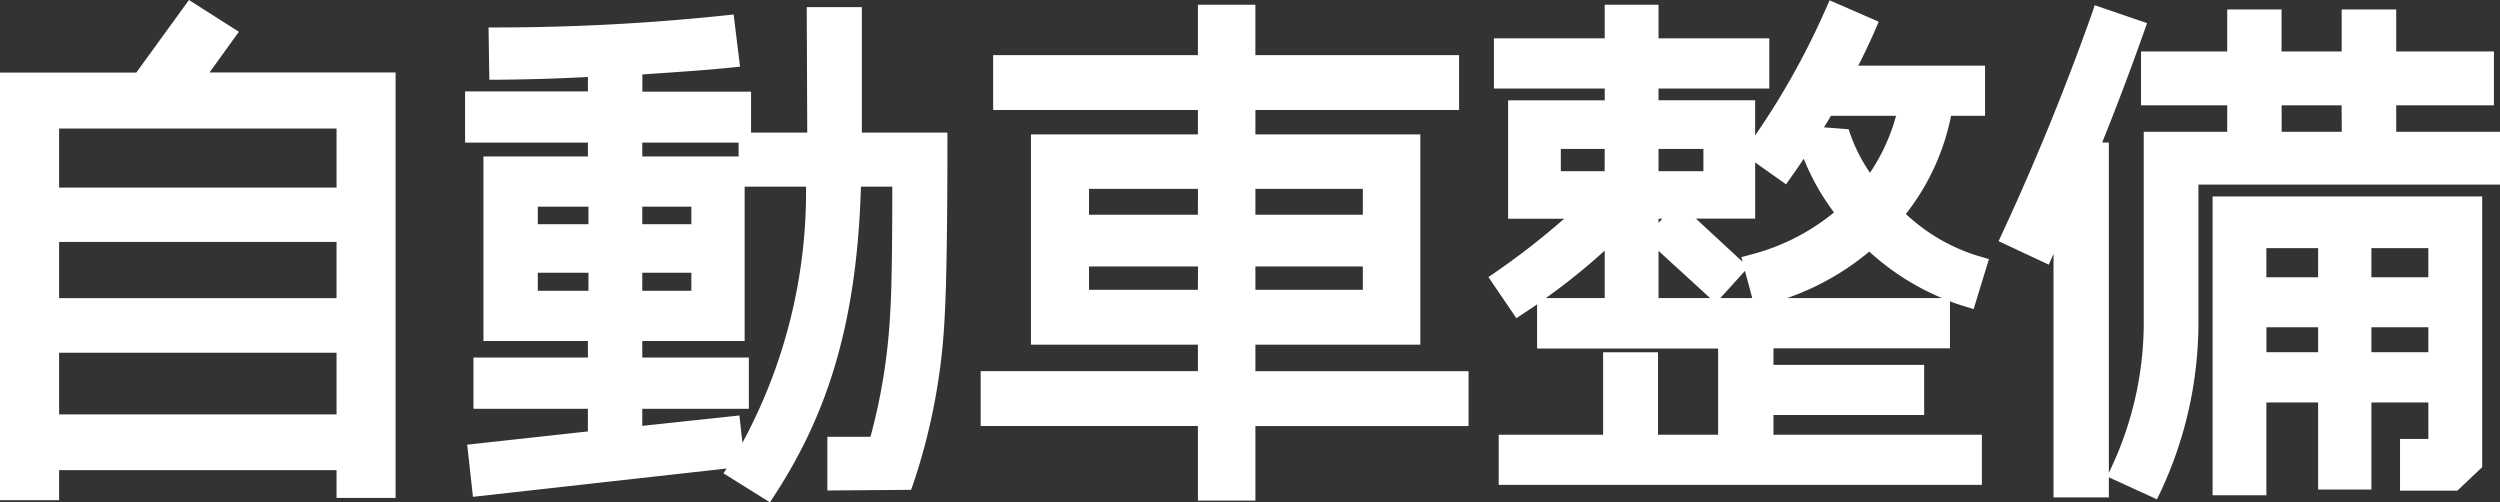
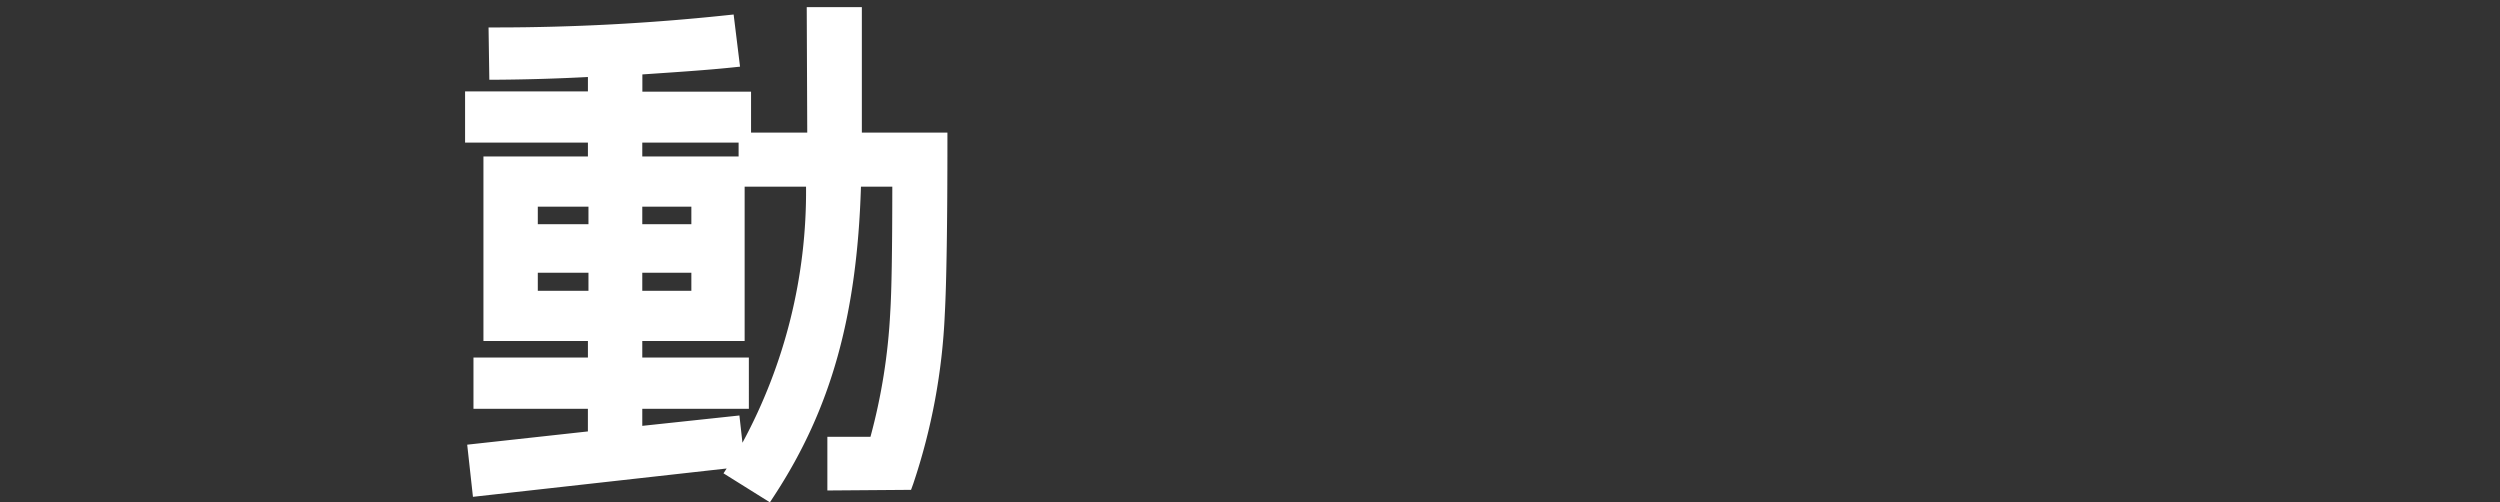
<svg xmlns="http://www.w3.org/2000/svg" id="車" width="87.002" height="17.483">
  <rect width="100%" height="100%" fill="#333333" stroke="none" />
-   <path id="パス_915458" data-name="パス 915458" d="M2.057 37.2h9.655v2.146H2.057zm0-3.856h9.655V35.3H2.057zm0-3.946h9.655v2.055H2.057zm2.685-1.946H0v14.88h2.057v-1.045h9.655v.967h2.055V27.447H7.291l1.022-1.416-1.737-1.106z" transform="translate(0 -24.925)" fill="#fff" />
  <path id="パス_915459" data-name="パス 915459" d="M28.485 41.446l.11-.168-8.829.986-.2-1.815 4.2-.461V39.2h-3.982v-1.784h3.983v-.575h-3.636v-6.422h3.636v-.483h-4.275v-1.782h4.275v-.5a70.05 70.05 0 01-3.12.094h-.311l-.027-1.819h.32a76.061 76.061 0 007.9-.418l.309-.032.223 1.815-.321.033c-.819.085-1.819.152-3.078.237v.6h3.782v1.425H31.4l-.018-4.366H33.3v4.366h2.978v.316c0 2.8-.032 4.923-.091 5.991a21.405 21.405 0 01-1.1 5.919l-.075.206-2.912.022v-1.868h1.5a20.442 20.442 0 00.688-4.327c.048-.761.07-2.118.072-4.378h-1.091c-.138 4.5-1.042 7.723-3 10.727l-.169.259zm.66-1.064a18.369 18.369 0 002.213-8.912h-2.137v5.371h-3.562v.575h3.709V39.2h-3.709v.594l3.38-.361zm-1.778-5.917h-1.708v.63h1.708zm-3.581 0h-1.763v.63h1.763zm3.581-2.3h-1.708v.612h1.708zm-3.581 0h-1.763v.612h1.763zm5.225-2.228h-3.352v.483h3.352z" transform="translate(-3.307 -24.974)" fill="#fff" />
-   <path id="パス_915460" data-name="パス 915460" d="M48.66 42.38v-2.595H41.1v-1.91h7.56v-.922h-5.81v-7.316h5.81v-.849h-7.126v-1.91h7.126v-1.754h2v1.754h7.089v1.91h-7.088v.849H56.4v7.317h-5.739v.922h7.418v1.91h-7.418v2.594zm5.74-8.148h-3.739v.813H54.4zm-5.737 0H44.87v.813h3.79zm5.737-2.7h-3.739v.9H54.4zm-5.737 0H44.87v.9h3.79z" transform="translate(-6.972 -24.959)" fill="#fff" />
-   <path id="パス_915461" data-name="パス 915461" d="M62.738 41.8v-1.745h3.634v-2.869h1.91v2.869h2.092v-3h-6.3V35.52c-.153.105-.721.48-.721.48l-.972-1.43.257-.178a25.654 25.654 0 002.379-1.854h-1.951v-4.12h3.362v-.41h-3.856v-1.747h3.855v-1.169H68.3v1.169h3.854v1.746H68.3v.41h3.362v1.223a26.577 26.577 0 002.464-4.414l.127-.288 1.71.745-.125.289a21.01 21.01 0 01-.587 1.24h4.412v1.745h-1.182a8.109 8.109 0 01-1.573 3.417 6.41 6.41 0 002.583 1.48l.308.09-.533 1.74-.3-.092q-.265-.08-.524-.178v1.636H72.3v.575h5.244v1.745H72.3v.685h7.253V41.8zm15.424-6.5a8.79 8.79 0 01-2.528-1.617 9.134 9.134 0 01-2.858 1.617zm-6.6 0l-.254-.945-.858.945zm-1.467 0L68.3 33.657V35.3zm-3.668 0v-1.651a22.111 22.111 0 01-2.049 1.651zm4.8-1.26l-.043-.164.3-.082a7.51 7.51 0 002.923-1.474 8.205 8.205 0 01-1.053-1.867q-.21.314-.434.63l-.182.259-1.075-.762v1.954H69.6zM68.3 32.683l.135-.144H68.3zm6.618-3.256a5.653 5.653 0 00.741 1.512 6.67 6.67 0 00.907-1.981H74.3c-.079.135-.16.268-.242.4zm-5.056.682H68.3v.776h1.562zm-3.435 0H64.9v.776h1.525z" transform="translate(-10.582 -24.927)" fill="#fff" />
-   <path id="パス_915462" data-name="パス 915462" d="M87.6 41.575v.7h-1.926V33.8l-.166.375-1.745-.818.131-.285a88.259 88.259 0 003.113-7.626l.1-.3 1.822.624-.106.3a95.873 95.873 0 01-1.456 3.854h.233v11.493l.075-.158a11.921 11.921 0 001.139-5.2v-6.508h2.905v-.922h-3v-1.873h3v-1.462h1.891v1.462h2.092v-1.462H97.6v1.462h3.4v1.873h-3.4v.922h3.617v1.837h-10.5v4.672a13.875 13.875 0 01-1.309 6l-.134.281zm8.1-12.946h-2.087v.922h2.092zM91.21 42.2V31.8h9.382v9.421l-.865.819h-1.994v-1.8h.986v-1.271h-1.982V42h-1.855v-3.031h-1.8V42.2zm7.509-5.846h-1.983v.867h1.982zm-3.836 0h-1.8v.867h1.8zm3.835-2.754h-1.982v1.014h1.982zm-3.836 0h-1.8v1.014h1.8z" transform="translate(-14.21 -24.964)" fill="#fff" />
</svg>